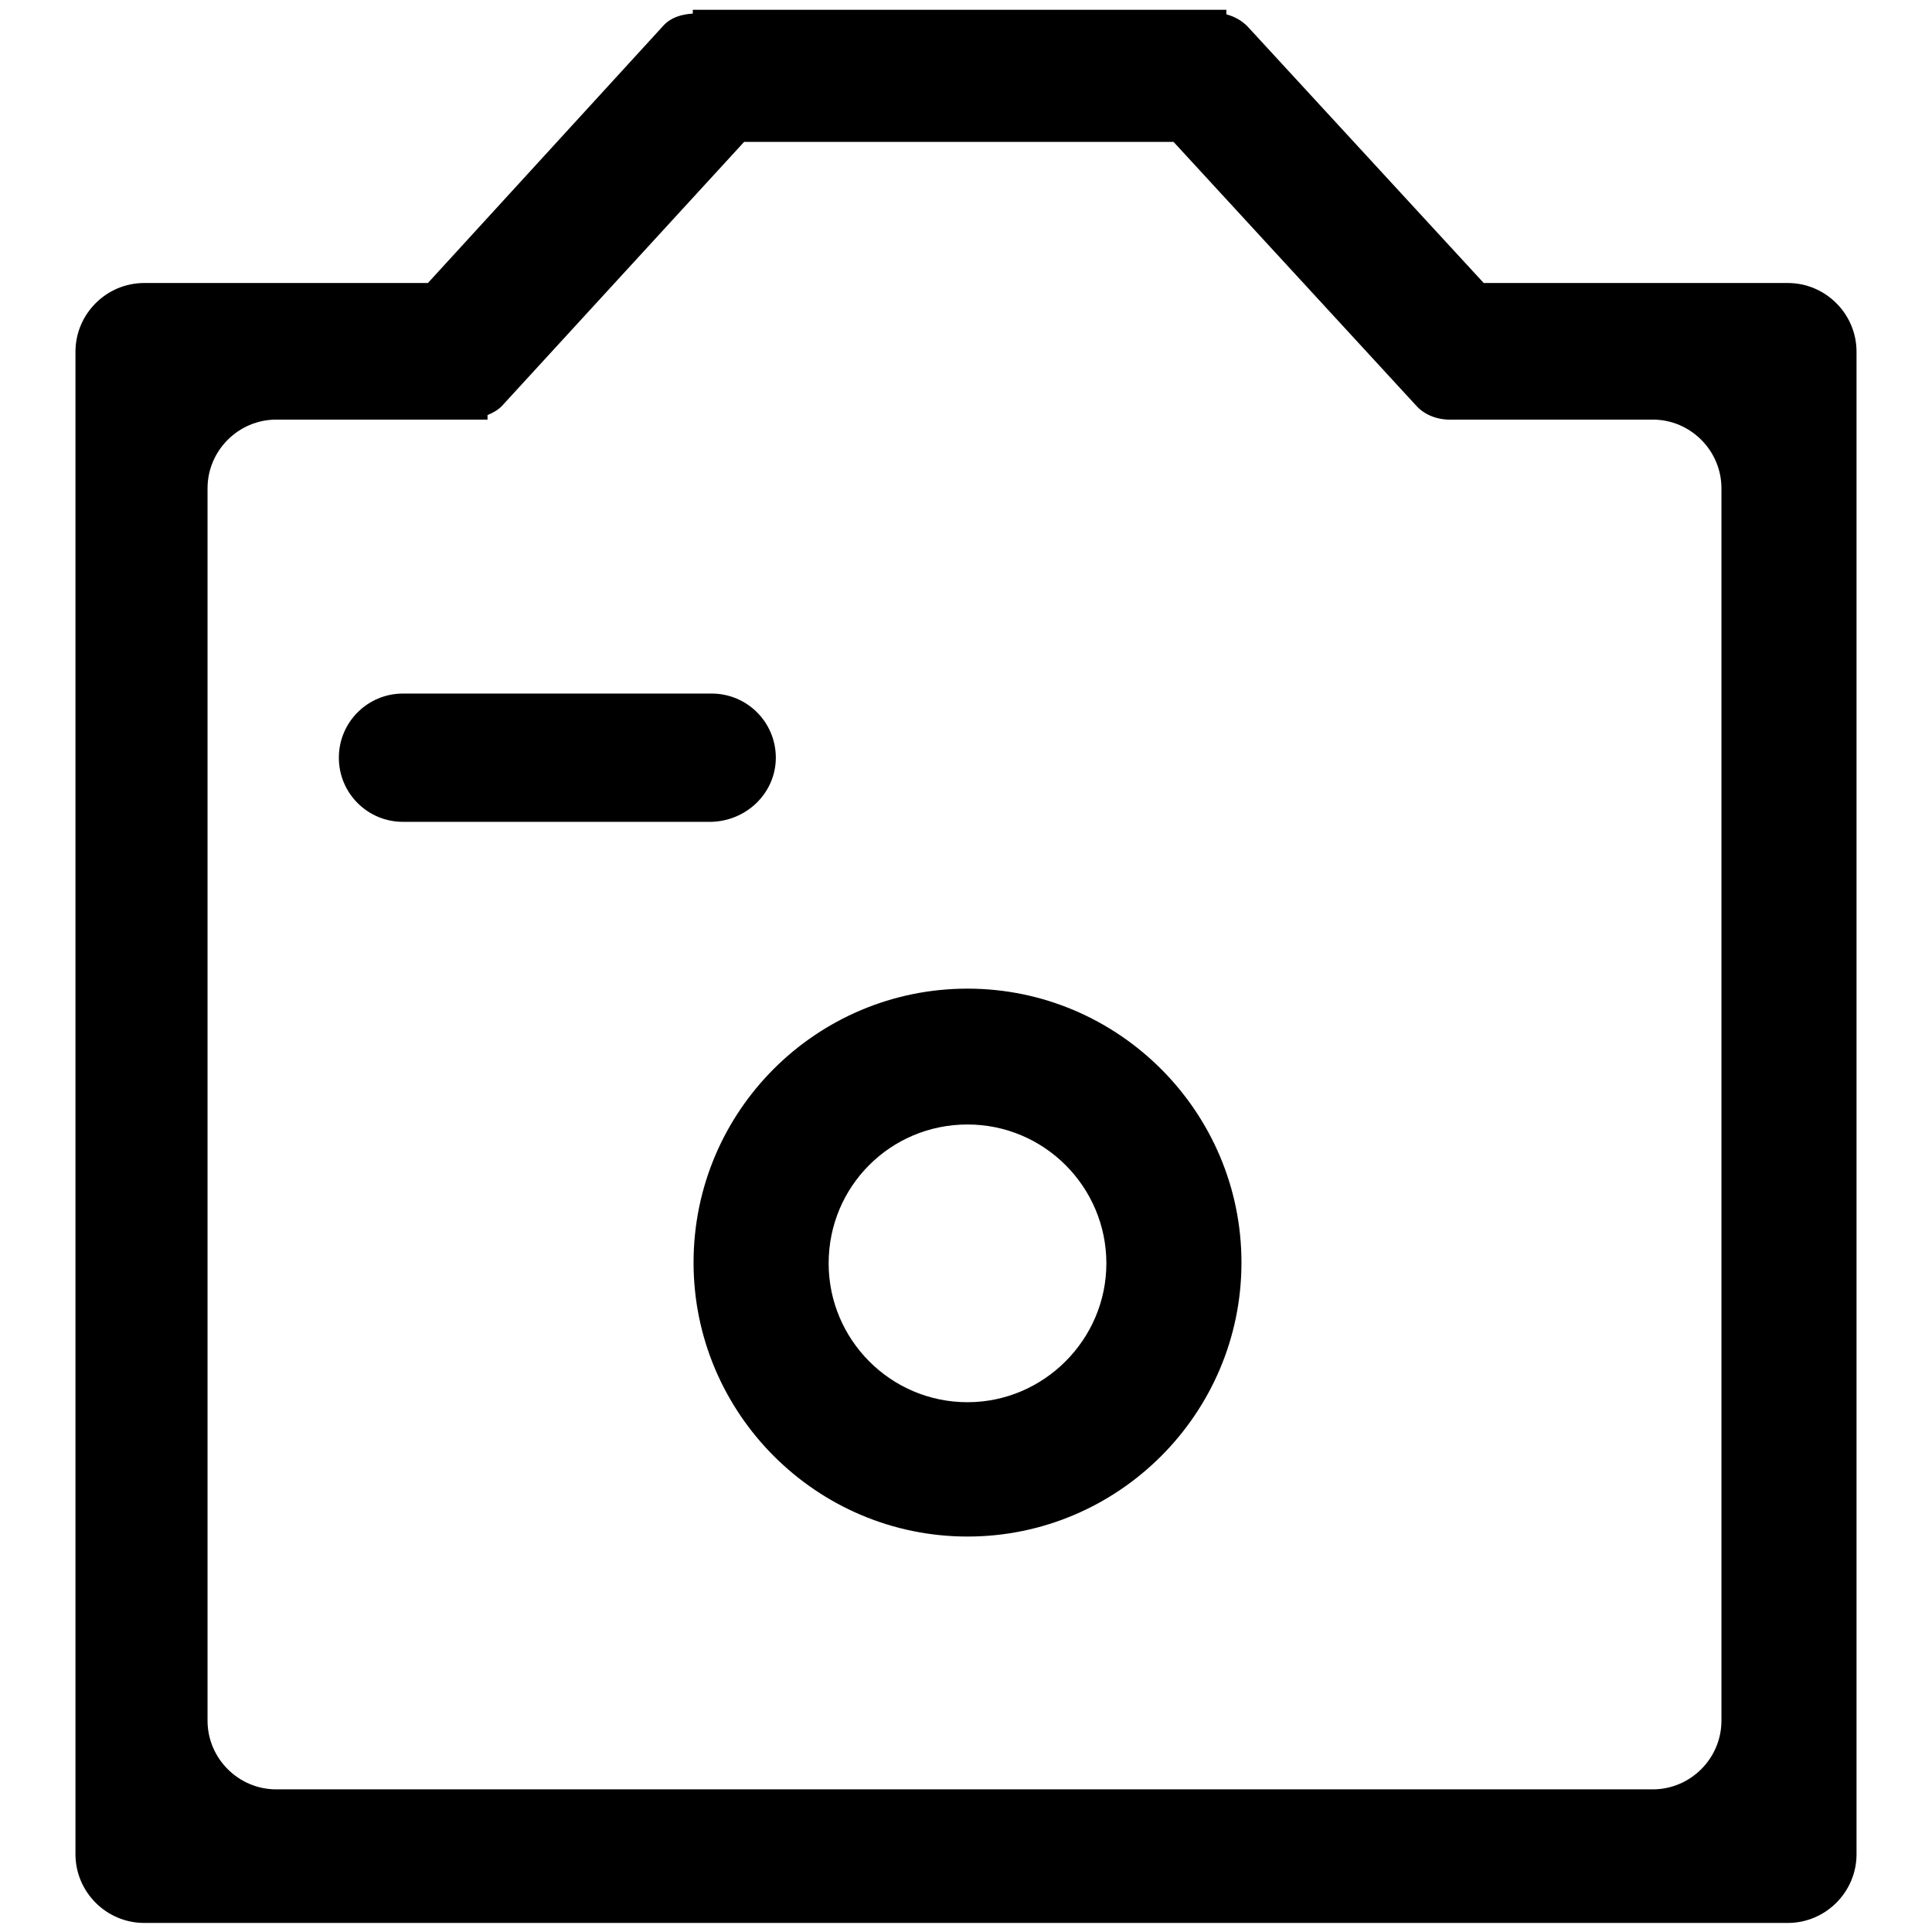
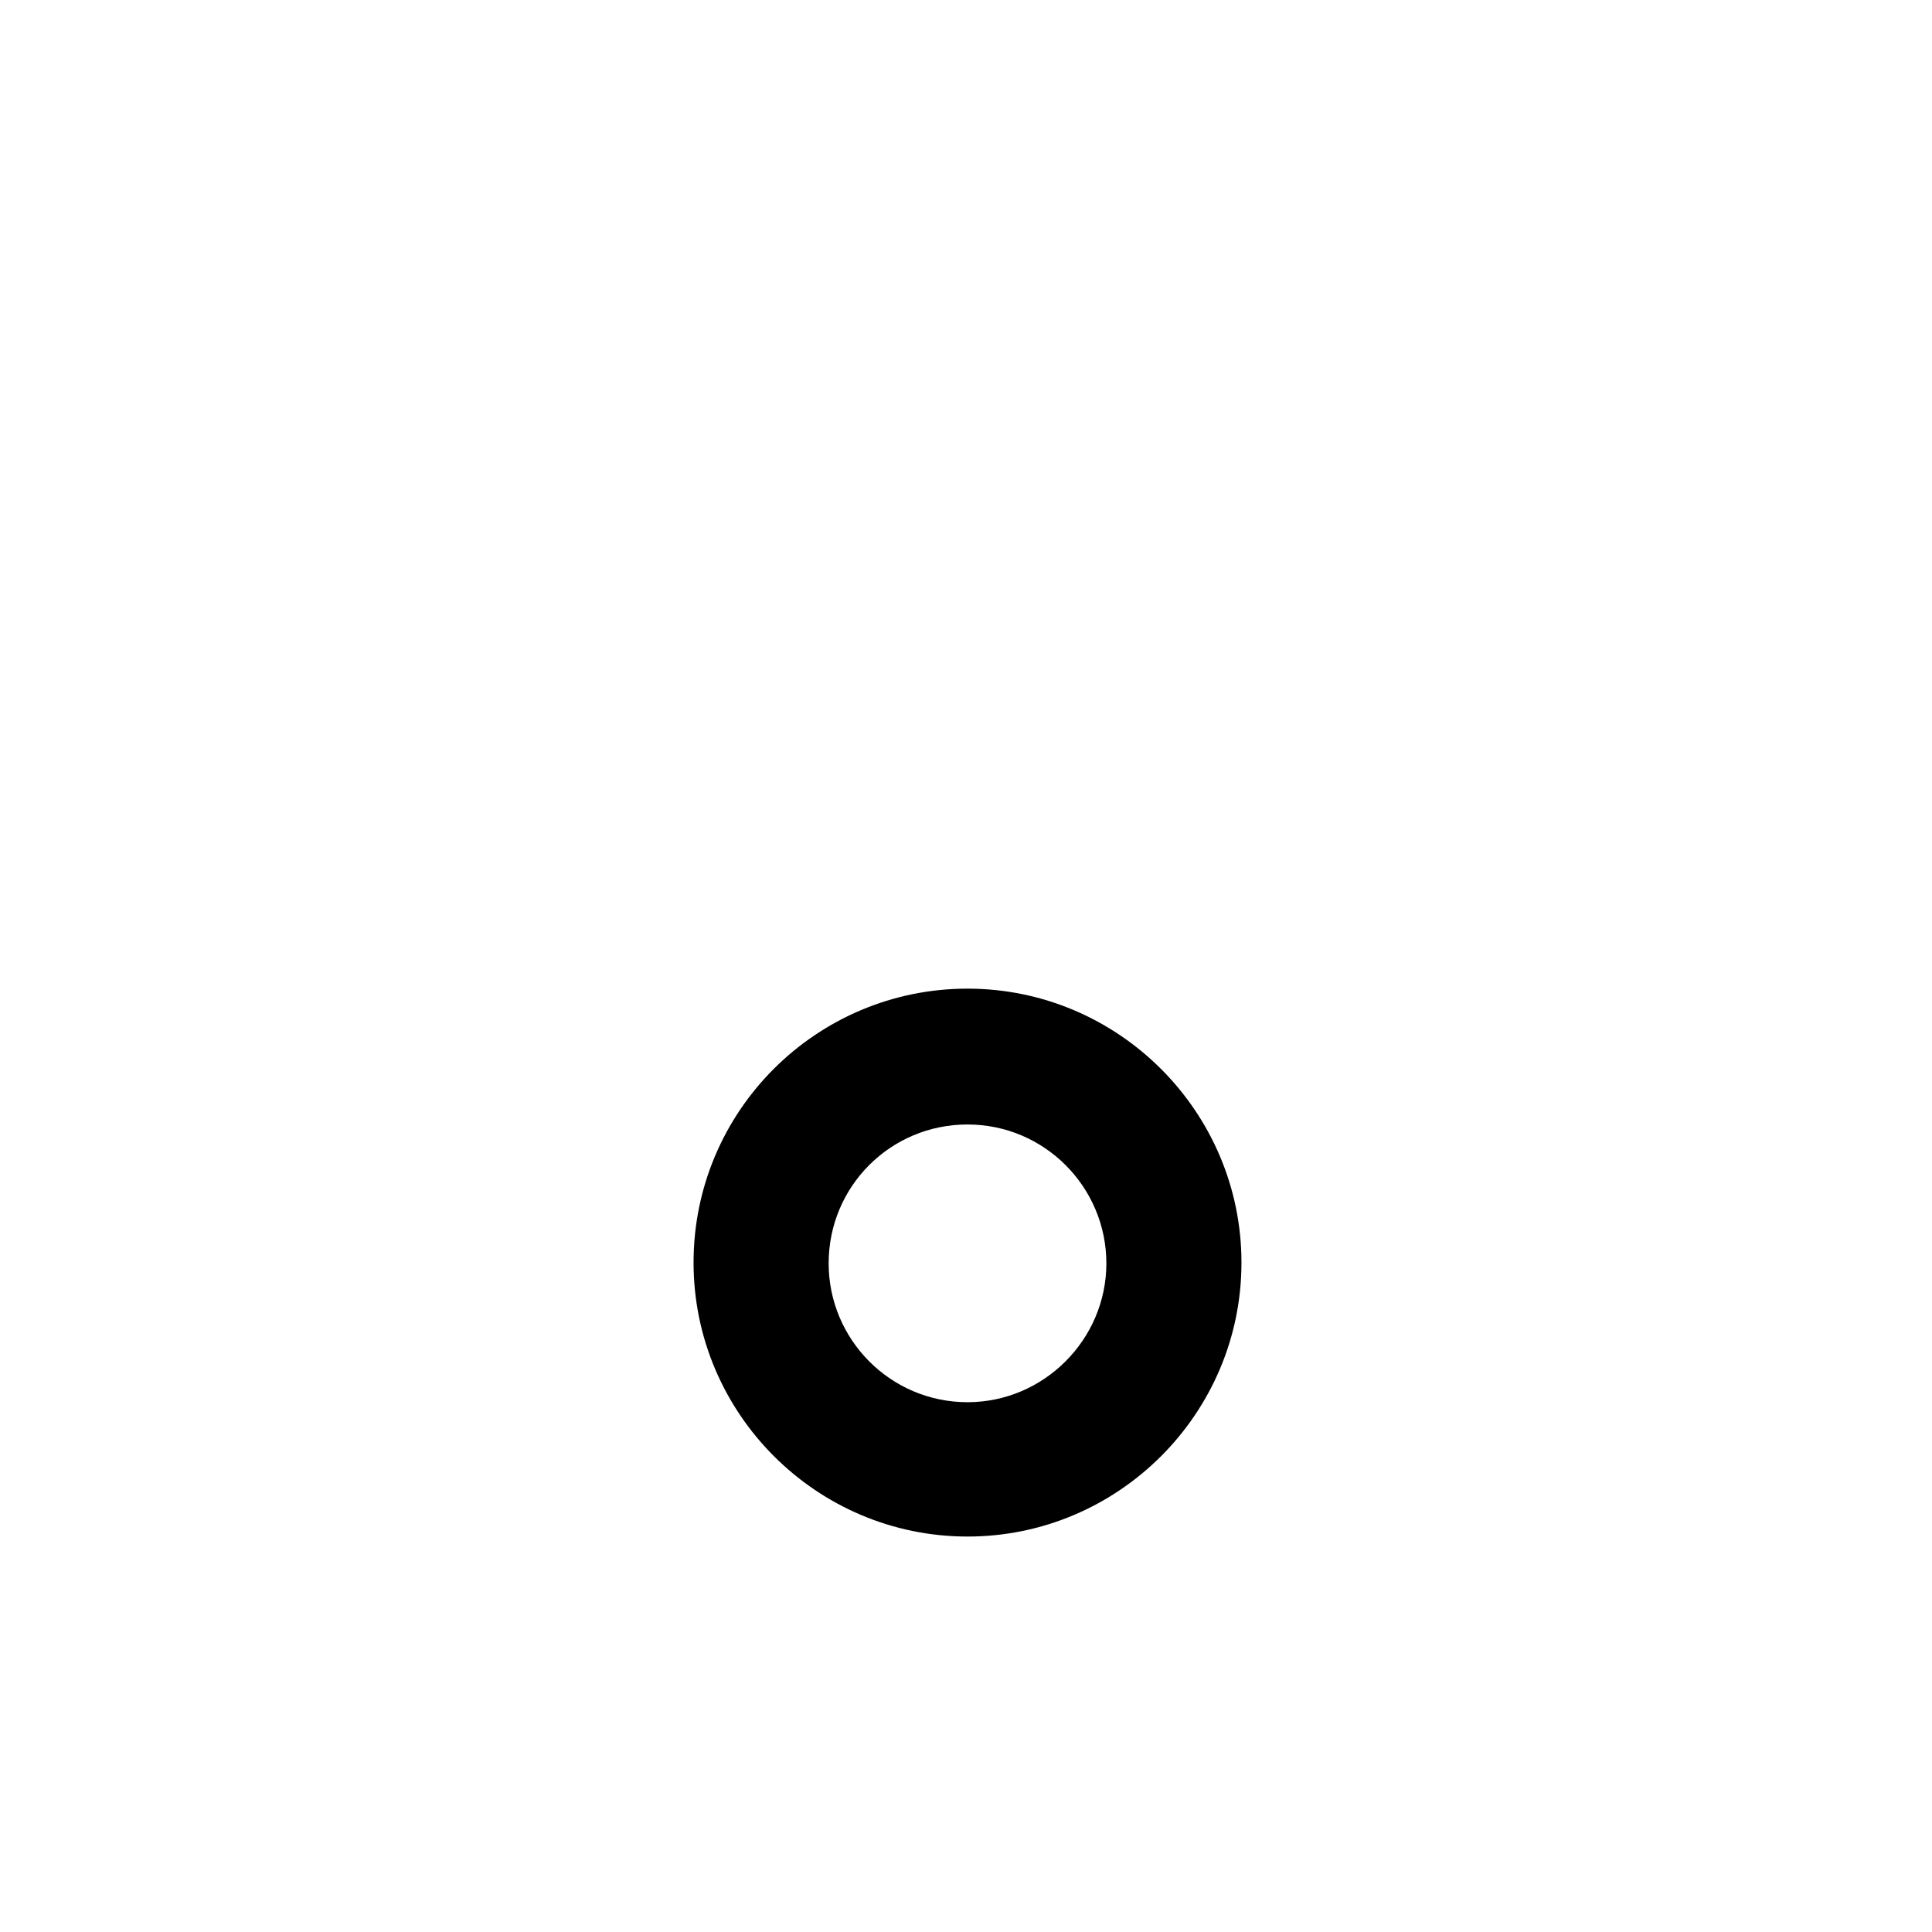
<svg xmlns="http://www.w3.org/2000/svg" version="1.1" x="0px" y="0px" viewBox="0 0 256 256" enable-background="new 0 0 256 256" xml:space="preserve">
  <g>
    <g>
-       <path fill="#000000" d="M246,46.6c0-5-4.1-9.1-9.1-9.1h-40.3l-31.3-34c-0.8-0.8-1.7-1.3-2.8-1.6V1.3H91.8v0.5c-1.5,0.1-2.9,0.5-3.9,1.6L56.7,37.5H19.1c-5,0-9.1,4.1-9.1,9.1v199.1c0,5,4.1,9.1,9.1,9.1h217.8c5,0,9.1-4.1,9.1-9.1V46.6z M36.6,237.1c-5,0-9.1-4.1-9.1-9.1V64.7c0-5,4.1-9.1,9.1-9.1h28v-0.6c0.7-0.3,1.3-0.6,1.9-1.2l32.1-35h56.9l32.2,35c1.2,1.3,3,1.9,4.9,1.8l0,0h0.1c0.1,0,0.2,0,0.3,0h26c5,0,9.1,4.1,9.1,9.1V228c0,5-4.1,9.1-9.1,9.1H36.6z" />
-       <path fill="#000000" d="M102.8,100.4c0-4.7-3.8-8.5-8.5-8.5H53.4c-4.7,0-8.5,3.8-8.5,8.5c0,4.7,3.8,8.5,8.5,8.5h40.8C99,108.8,102.8,105,102.8,100.4z" />
      <path fill="#000000" d="M128.2,131c-20,0-36.3,16.2-36.3,36.3c0,20,16.3,36.3,36.3,36.3s36.3-16.3,36.3-36.3C164.5,147.3,148.2,131,128.2,131z M128.2,185.8c-10.2,0-18.4-8.3-18.4-18.4c0-10.2,8.2-18.4,18.4-18.4c10.2,0,18.4,8.3,18.4,18.4C146.6,177.5,138.3,185.8,128.2,185.8z" />
    </g>
  </g>
</svg>